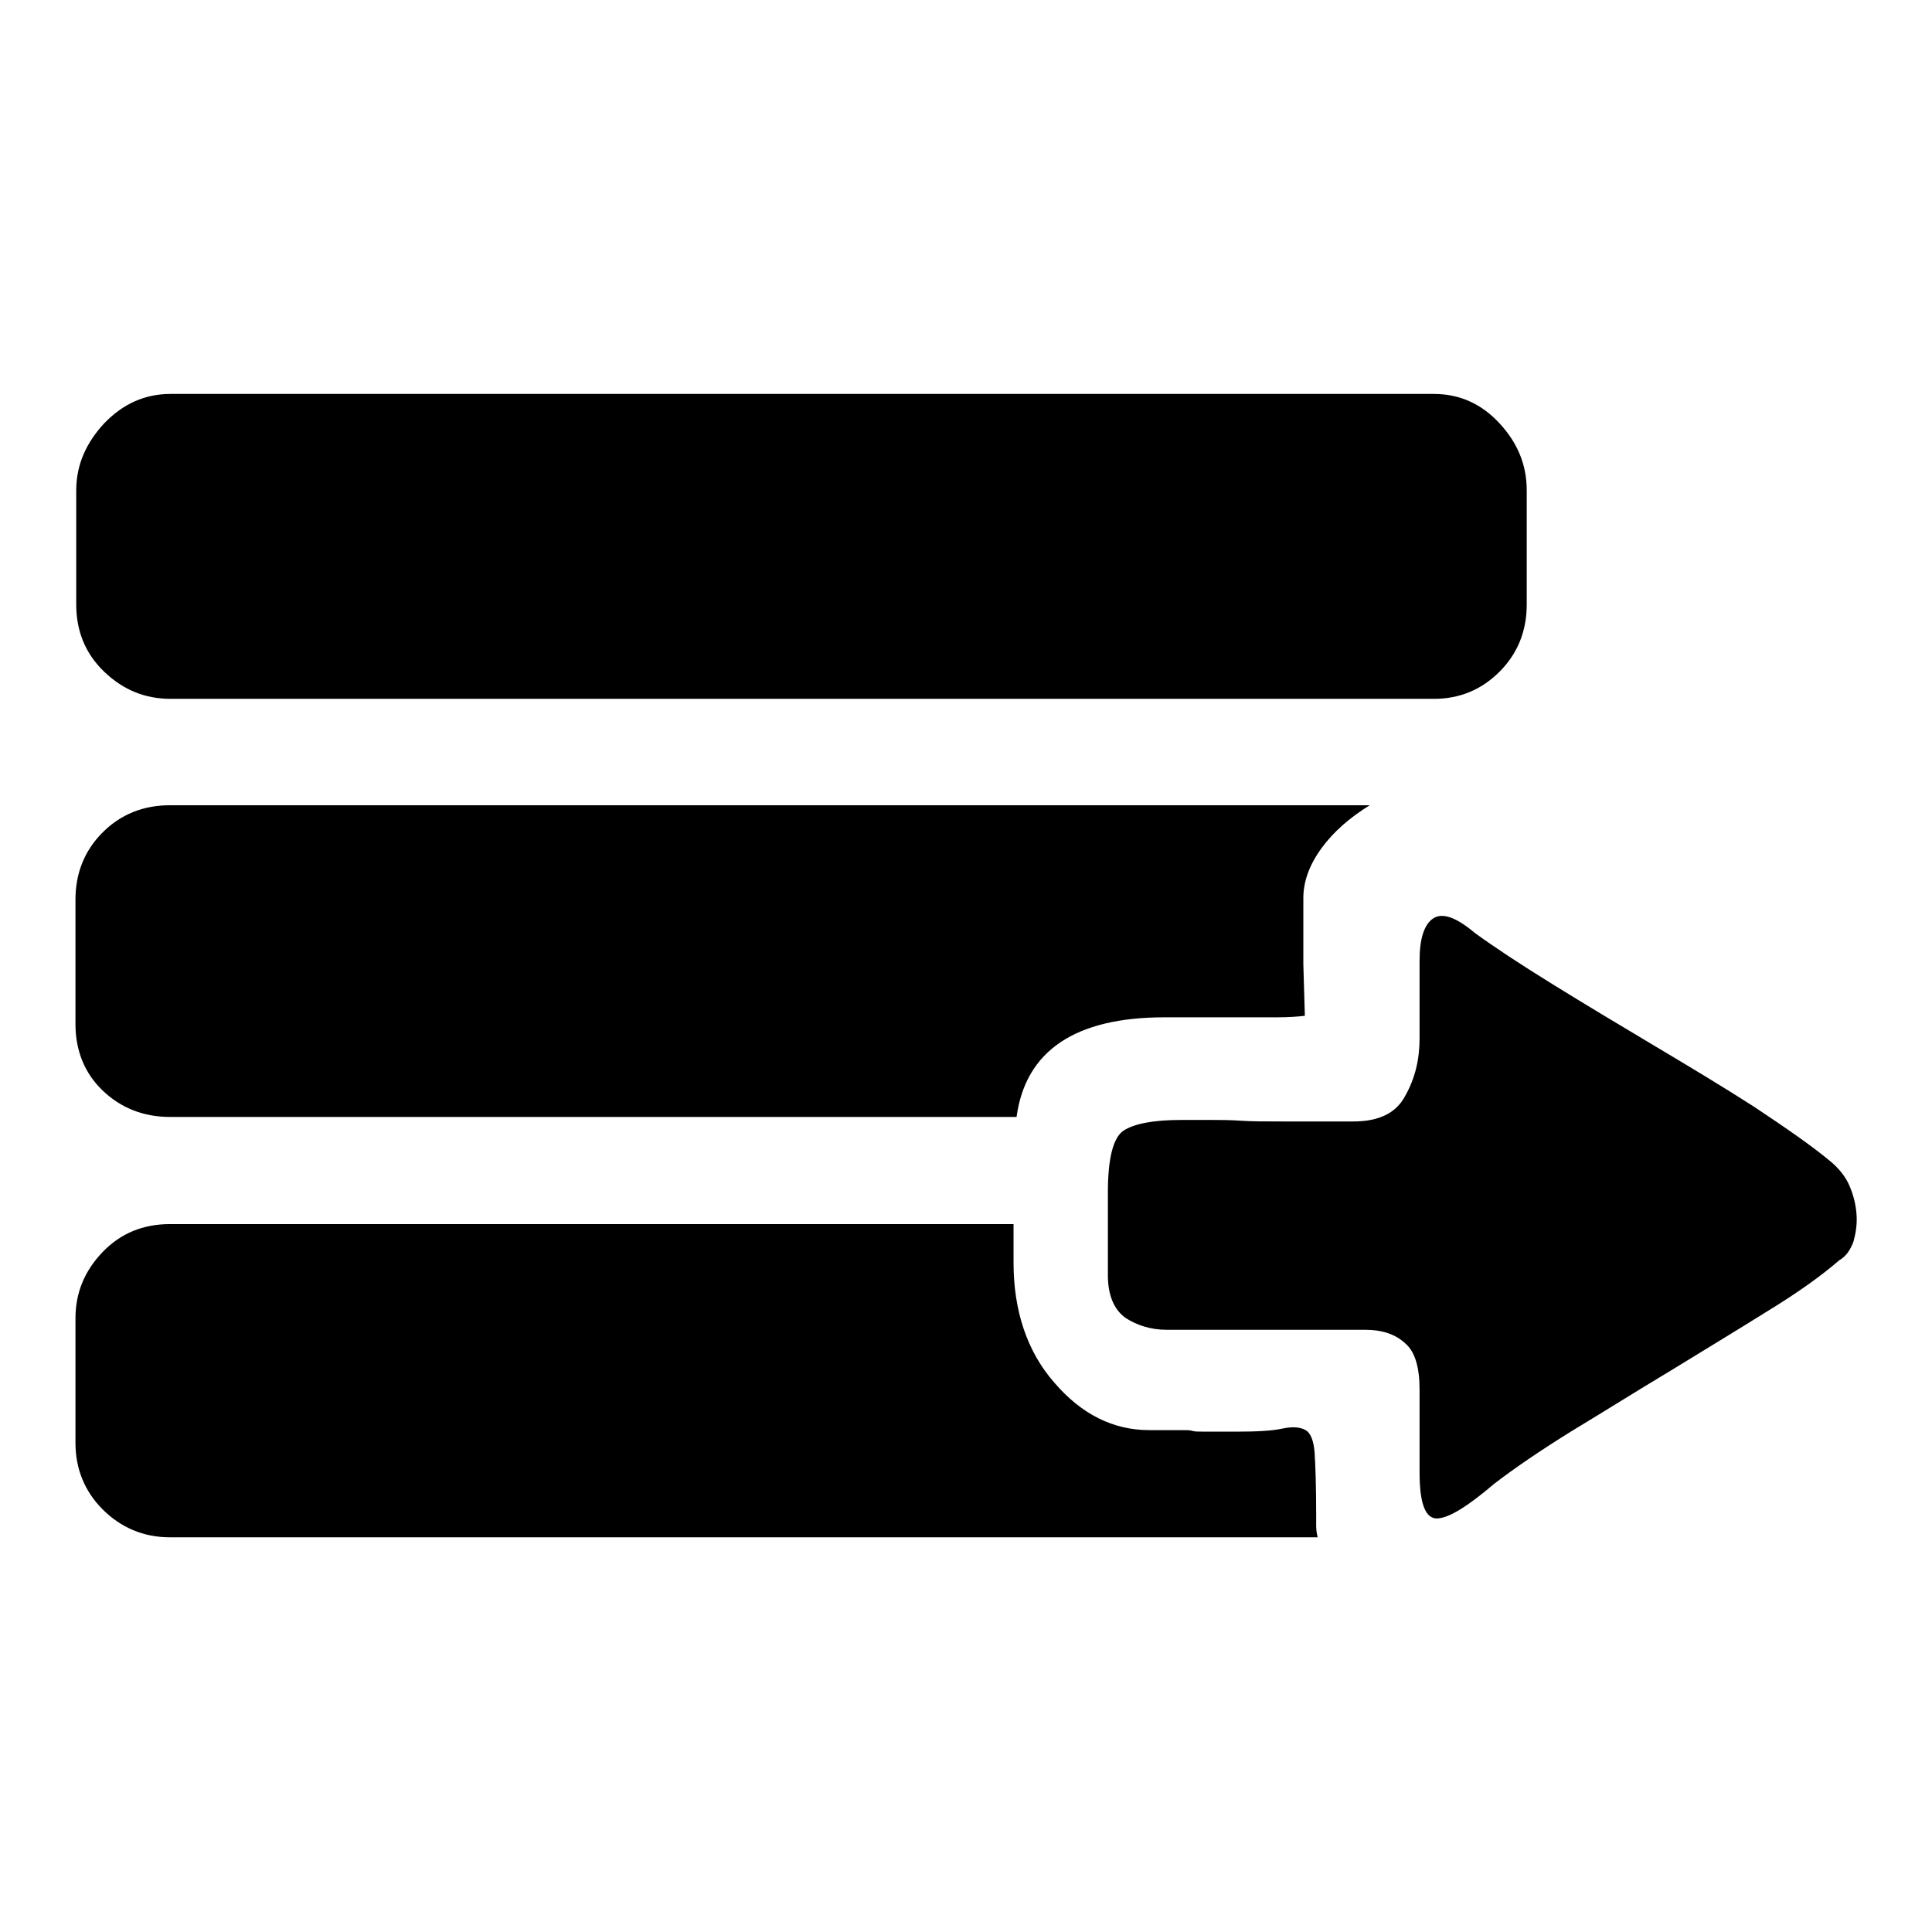
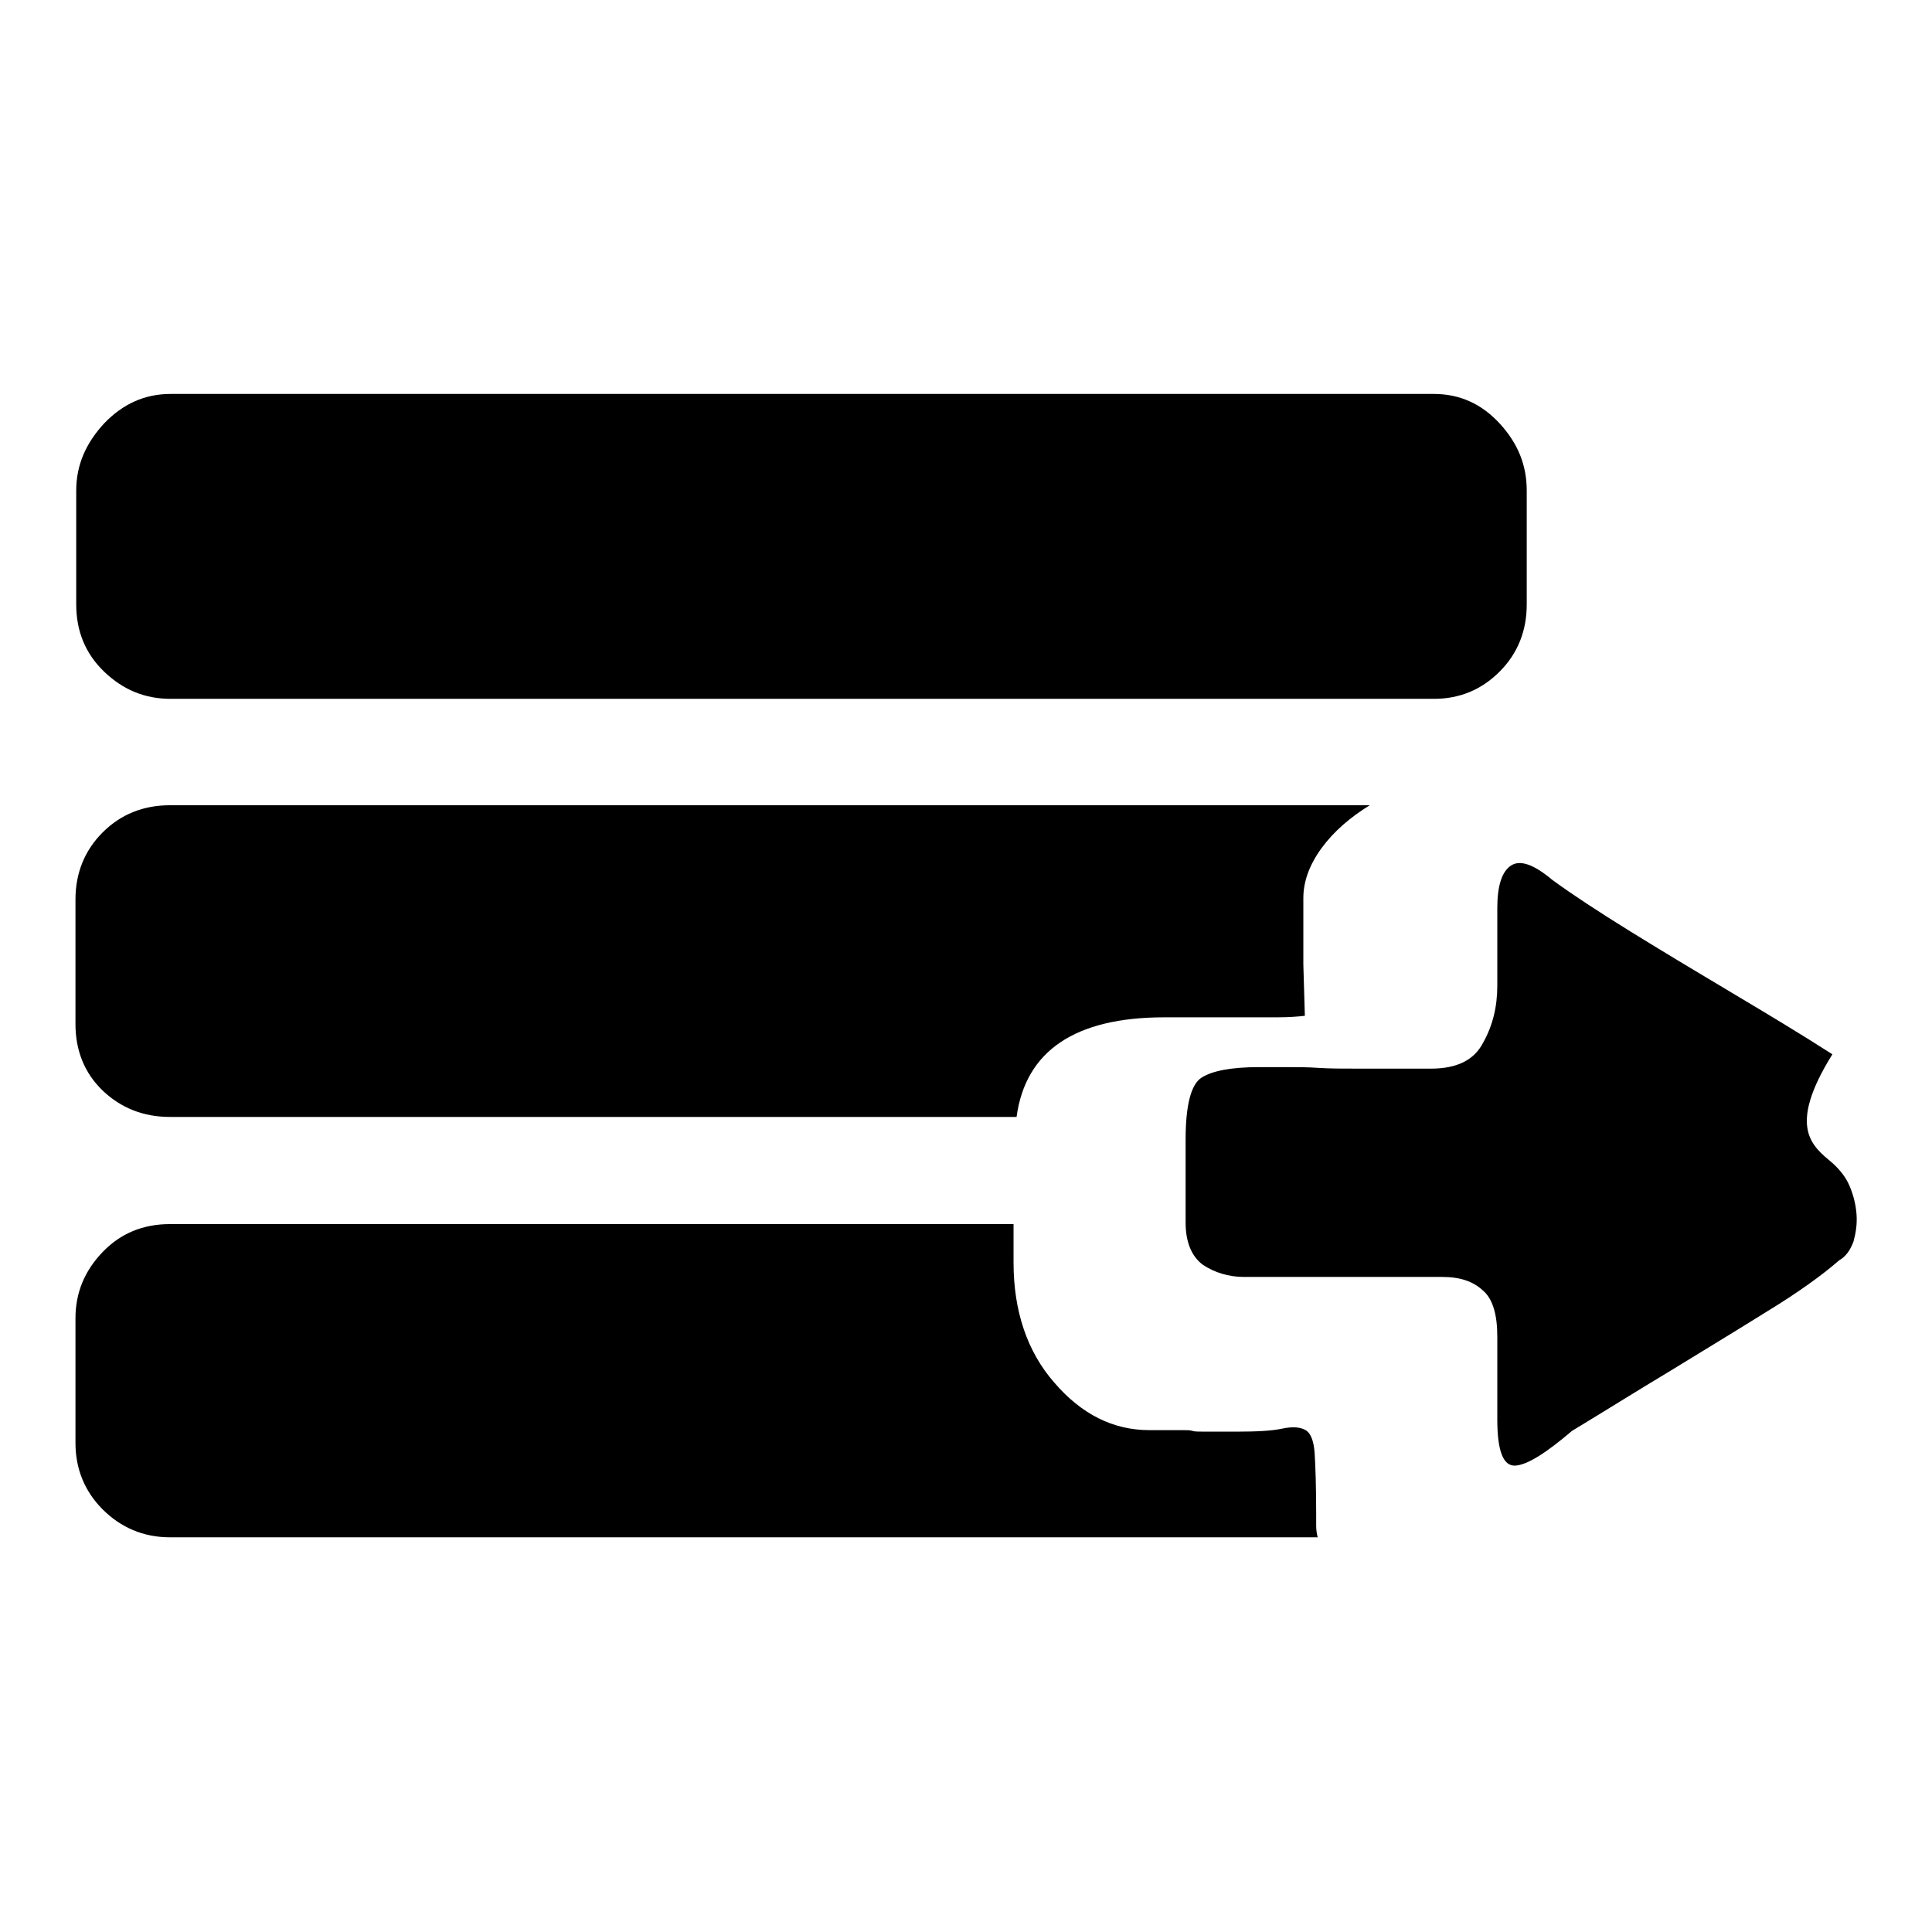
<svg xmlns="http://www.w3.org/2000/svg" version="1.1" x="0px" y="0px" viewBox="0 0 256 256" enable-background="new 0 0 256 256" xml:space="preserve">
  <g>
    <g>
-       <path fill="#000000" d="M22.5,148c-3.5,0-6.5-1.2-8.9-3.5c-2.4-2.3-3.6-5.3-3.6-8.8v-16.5c0-3.5,1.2-6.5,3.6-8.9s5.4-3.6,8.9-3.6h159c-2.6,1.6-4.8,3.5-6.4,5.7c-1.6,2.2-2.4,4.4-2.4,6.6v8.8l0.2,6.8c-0.9,0.1-2.1,0.2-3.7,0.2h-14.9c-11.8,0-18.4,4.4-19.6,13.2H22.5L22.5,148z M22.6,92.6c-3.4,0-6.3-1.2-8.8-3.6c-2.5-2.4-3.7-5.4-3.7-8.9V65c0-3.4,1.3-6.3,3.7-8.9c2.5-2.6,5.4-3.9,8.8-3.9H190c3.4,0,6.3,1.3,8.7,3.9c2.4,2.6,3.6,5.5,3.6,8.9v15.1c0,3.5-1.2,6.5-3.6,8.9c-2.4,2.4-5.3,3.6-8.7,3.6H22.6L22.6,92.6z M163.9,189.7c2.6,0,4.6-0.1,6-0.4c1.4-0.3,2.4-0.2,3.1,0.2c0.7,0.4,1.1,1.5,1.2,3.1s0.2,4.3,0.2,8.1v1.5c0,0.6,0.1,1.1,0.2,1.5H22.5c-3.5,0-6.5-1.3-8.9-3.7s-3.6-5.4-3.6-8.8v-16.5c0-3.4,1.2-6.3,3.6-8.8c2.4-2.5,5.4-3.7,8.9-3.7h111.8v5.1c0,6.4,1.8,11.8,5.4,15.9c3.6,4.2,7.8,6.3,12.6,6.3h4.4c0.6,0,1,0,1.3,0.1s0.8,0.1,1.5,0.1L163.9,189.7L163.9,189.7z M242.8,154.1c1,0.9,1.8,1.9,2.3,3.1c0.5,1.2,0.8,2.4,0.9,3.7c0.1,1.3-0.1,2.5-0.4,3.6c-0.4,1.1-1,2-1.9,2.5c-2.3,2-5.5,4.3-9.6,6.8c-4,2.5-8.3,5.1-12.7,7.8c-4.5,2.7-8.8,5.4-13.1,8c-4.2,2.6-7.7,5-10.3,7c-3.4,2.9-5.9,4.5-7.5,4.6c-1.6,0.1-2.4-1.9-2.4-6.1v-11c0-2.9-0.6-5-1.9-6.1c-1.3-1.2-3-1.8-5.4-1.8h-26.3c-2,0-3.9-0.6-5.4-1.6c-1.5-1.1-2.3-3-2.3-5.6v-11c0-4.5,0.7-7.3,2.1-8.2c1.4-0.9,3.9-1.4,7.6-1.4h4.2c1,0,2.3,0,3.7,0.1c1.5,0.1,3.3,0.1,5.5,0.1h9.4c3.4,0,5.7-1.1,6.9-3.4c1.3-2.3,1.9-4.8,1.9-7.6v-10.3c0-2.9,0.6-4.8,1.8-5.6c1.2-0.8,3-0.2,5.5,1.9c2.6,1.9,6.1,4.2,10.3,6.8c4.2,2.6,8.7,5.3,13.4,8.1c4.7,2.8,9.2,5.5,13.4,8.2C236.7,149.5,240.2,151.9,242.8,154.1L242.8,154.1z" />
+       <path fill="#000000" d="M22.5,148c-3.5,0-6.5-1.2-8.9-3.5c-2.4-2.3-3.6-5.3-3.6-8.8v-16.5c0-3.5,1.2-6.5,3.6-8.9s5.4-3.6,8.9-3.6h159c-2.6,1.6-4.8,3.5-6.4,5.7c-1.6,2.2-2.4,4.4-2.4,6.6v8.8l0.2,6.8c-0.9,0.1-2.1,0.2-3.7,0.2h-14.9c-11.8,0-18.4,4.4-19.6,13.2H22.5L22.5,148z M22.6,92.6c-3.4,0-6.3-1.2-8.8-3.6c-2.5-2.4-3.7-5.4-3.7-8.9V65c0-3.4,1.3-6.3,3.7-8.9c2.5-2.6,5.4-3.9,8.8-3.9H190c3.4,0,6.3,1.3,8.7,3.9c2.4,2.6,3.6,5.5,3.6,8.9v15.1c0,3.5-1.2,6.5-3.6,8.9c-2.4,2.4-5.3,3.6-8.7,3.6H22.6L22.6,92.6z M163.9,189.7c2.6,0,4.6-0.1,6-0.4c1.4-0.3,2.4-0.2,3.1,0.2c0.7,0.4,1.1,1.5,1.2,3.1s0.2,4.3,0.2,8.1v1.5c0,0.6,0.1,1.1,0.2,1.5H22.5c-3.5,0-6.5-1.3-8.9-3.7s-3.6-5.4-3.6-8.8v-16.5c0-3.4,1.2-6.3,3.6-8.8c2.4-2.5,5.4-3.7,8.9-3.7h111.8v5.1c0,6.4,1.8,11.8,5.4,15.9c3.6,4.2,7.8,6.3,12.6,6.3h4.4c0.6,0,1,0,1.3,0.1s0.8,0.1,1.5,0.1L163.9,189.7L163.9,189.7z M242.8,154.1c1,0.9,1.8,1.9,2.3,3.1c0.5,1.2,0.8,2.4,0.9,3.7c0.1,1.3-0.1,2.5-0.4,3.6c-0.4,1.1-1,2-1.9,2.5c-2.3,2-5.5,4.3-9.6,6.8c-4,2.5-8.3,5.1-12.7,7.8c-4.5,2.7-8.8,5.4-13.1,8c-3.4,2.9-5.9,4.5-7.5,4.6c-1.6,0.1-2.4-1.9-2.4-6.1v-11c0-2.9-0.6-5-1.9-6.1c-1.3-1.2-3-1.8-5.4-1.8h-26.3c-2,0-3.9-0.6-5.4-1.6c-1.5-1.1-2.3-3-2.3-5.6v-11c0-4.5,0.7-7.3,2.1-8.2c1.4-0.9,3.9-1.4,7.6-1.4h4.2c1,0,2.3,0,3.7,0.1c1.5,0.1,3.3,0.1,5.5,0.1h9.4c3.4,0,5.7-1.1,6.9-3.4c1.3-2.3,1.9-4.8,1.9-7.6v-10.3c0-2.9,0.6-4.8,1.8-5.6c1.2-0.8,3-0.2,5.5,1.9c2.6,1.9,6.1,4.2,10.3,6.8c4.2,2.6,8.7,5.3,13.4,8.1c4.7,2.8,9.2,5.5,13.4,8.2C236.7,149.5,240.2,151.9,242.8,154.1L242.8,154.1z" />
    </g>
  </g>
</svg>